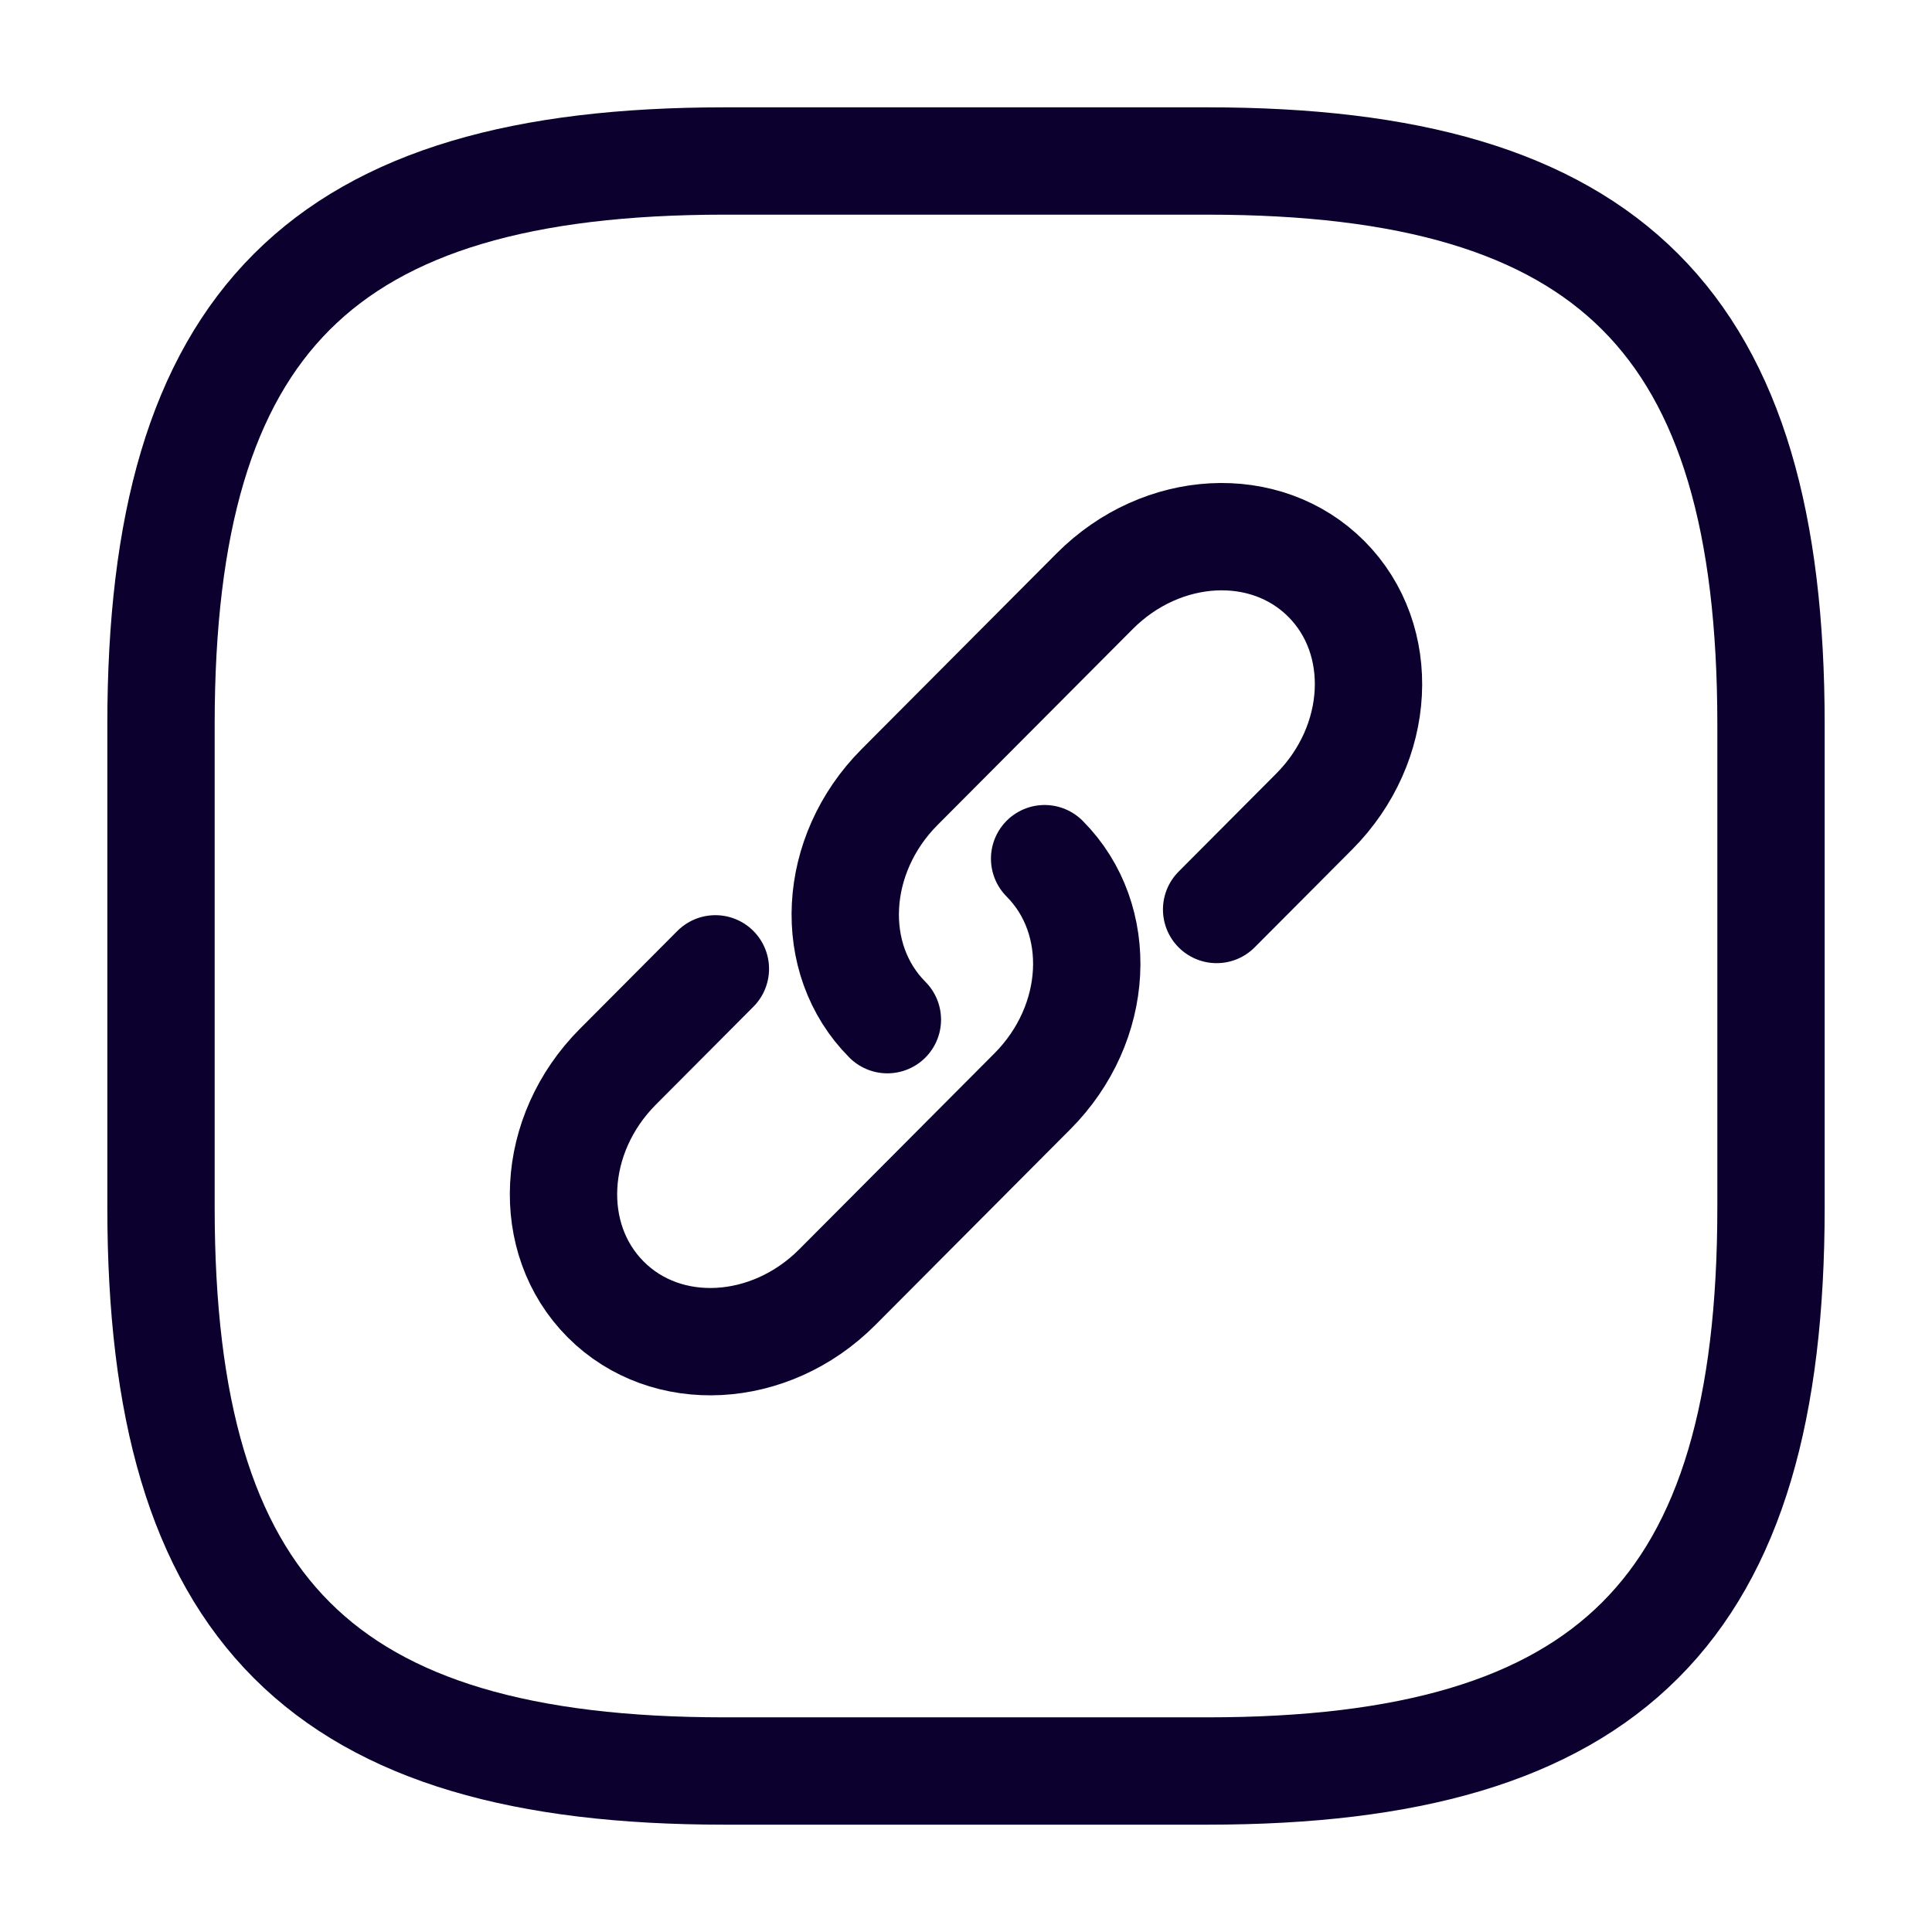
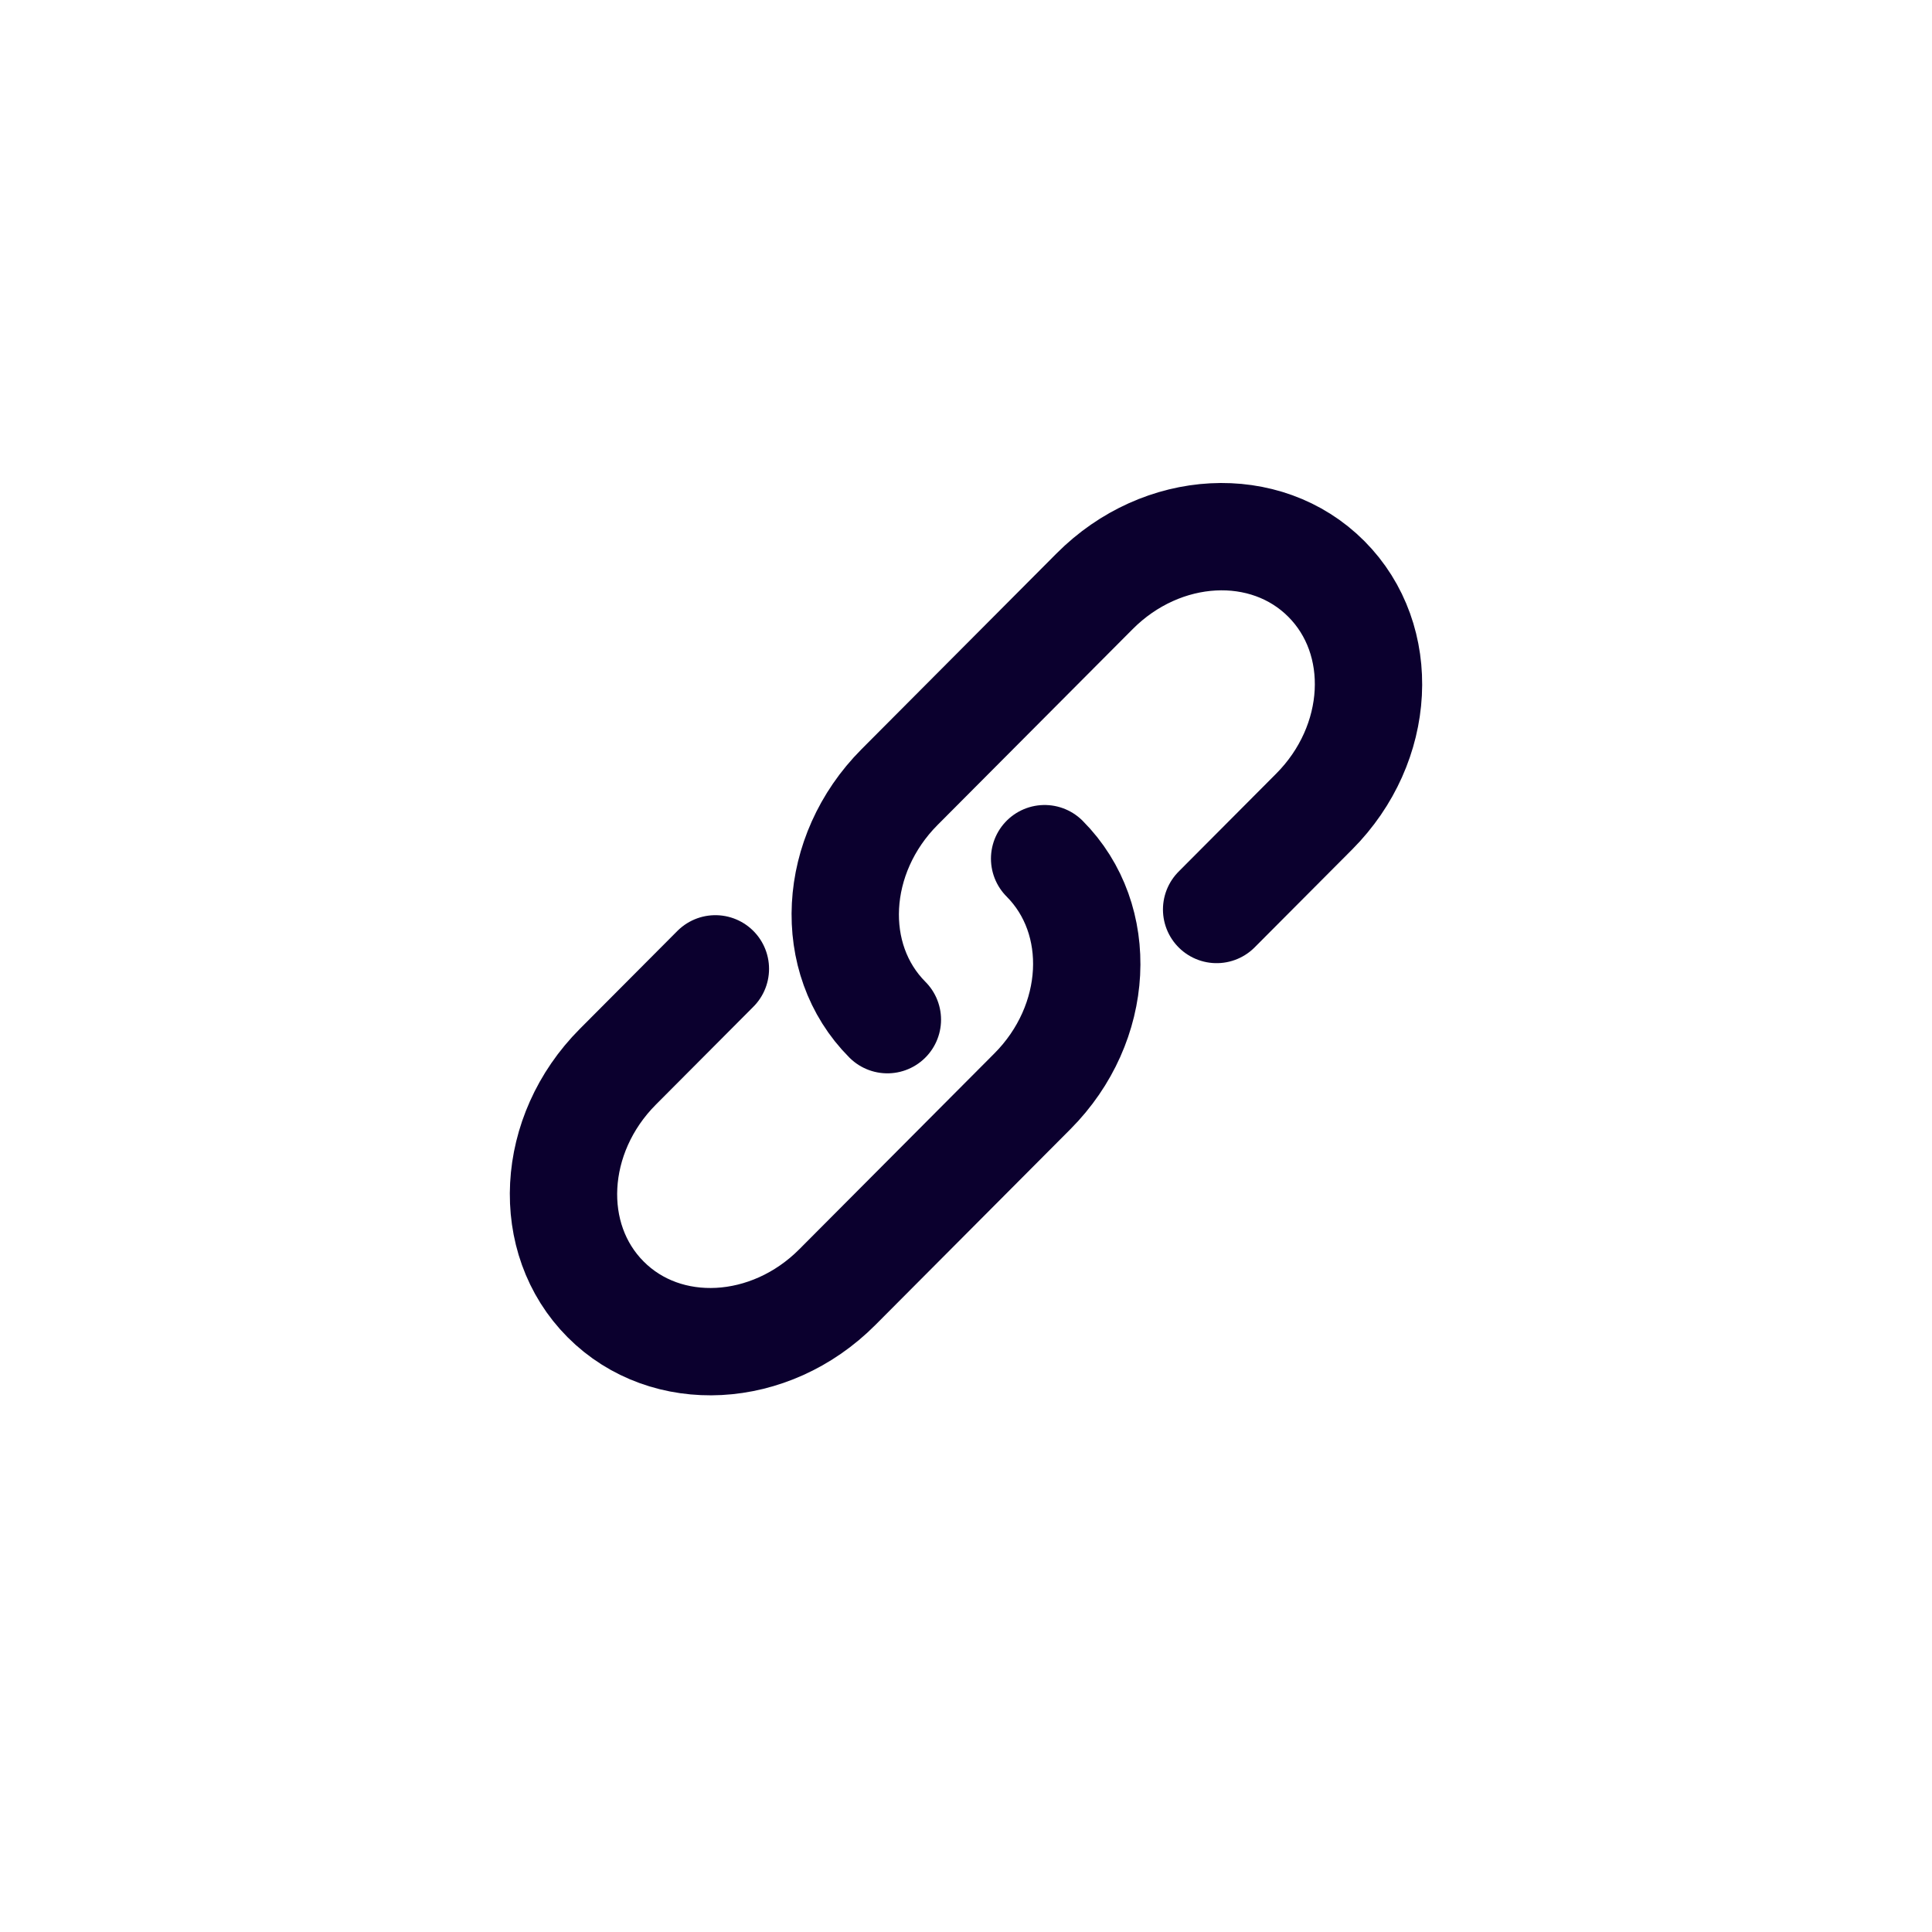
<svg xmlns="http://www.w3.org/2000/svg" width="36" height="36" viewBox="0 0 36 36" fill="none">
-   <path d="M22.5 33C30 33 33 30 33 22.5V13.5C33 6 30 3 22.5 3H13.5C6 3 3 6 3 13.5V22.5C3 30 6 33 13.5 33H22.5Z" stroke="#0B002E" stroke-width="2" stroke-linecap="round" stroke-linejoin="round" />
  <path d="M16.535 19C15.405 17.866 15.507 15.926 16.762 14.666L20.398 11.016C21.653 9.756 23.586 9.654 24.715 10.788C25.845 11.922 25.743 13.862 24.488 15.122L22.67 16.947" stroke="#0B002E" stroke-width="2" stroke-linecap="round" />
  <path d="M19.465 16C20.595 17.134 20.493 19.074 19.238 20.334L17.42 22.159L15.602 23.984C14.347 25.244 12.414 25.346 11.285 24.212C10.155 23.078 10.257 21.138 11.512 19.878L13.33 18.053" stroke="#0B002E" stroke-width="2" stroke-linecap="round" />
</svg>